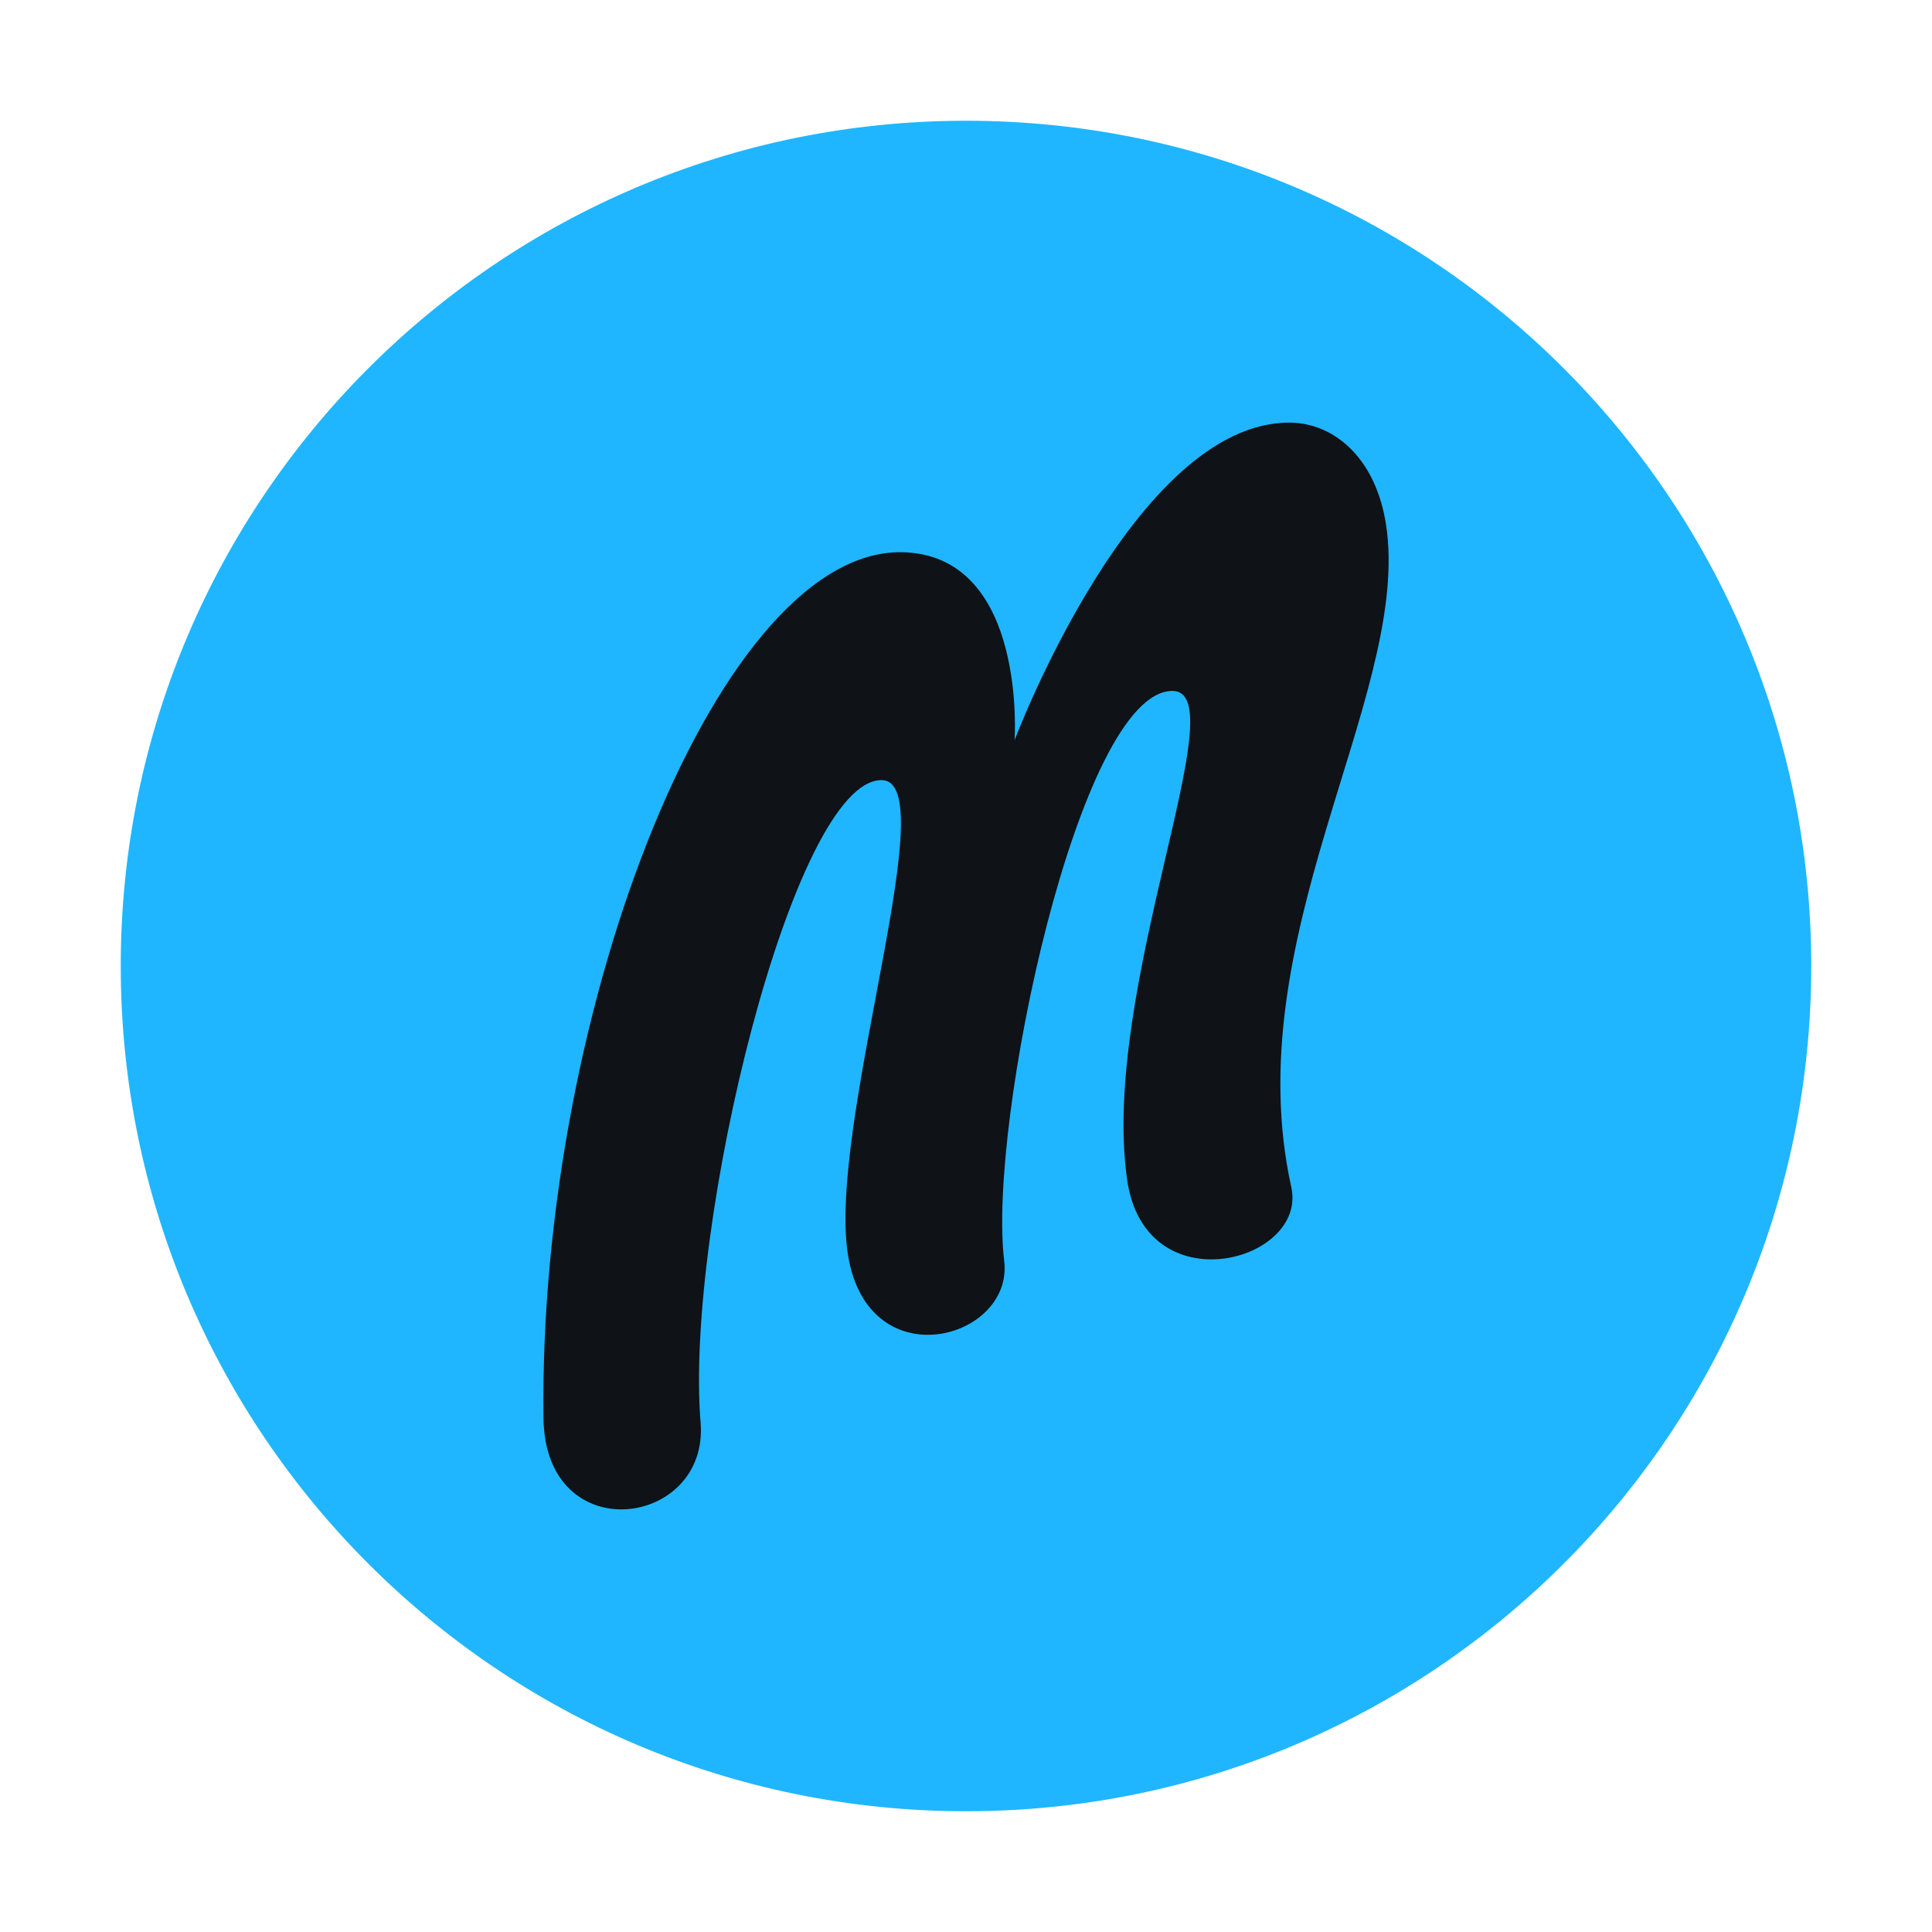
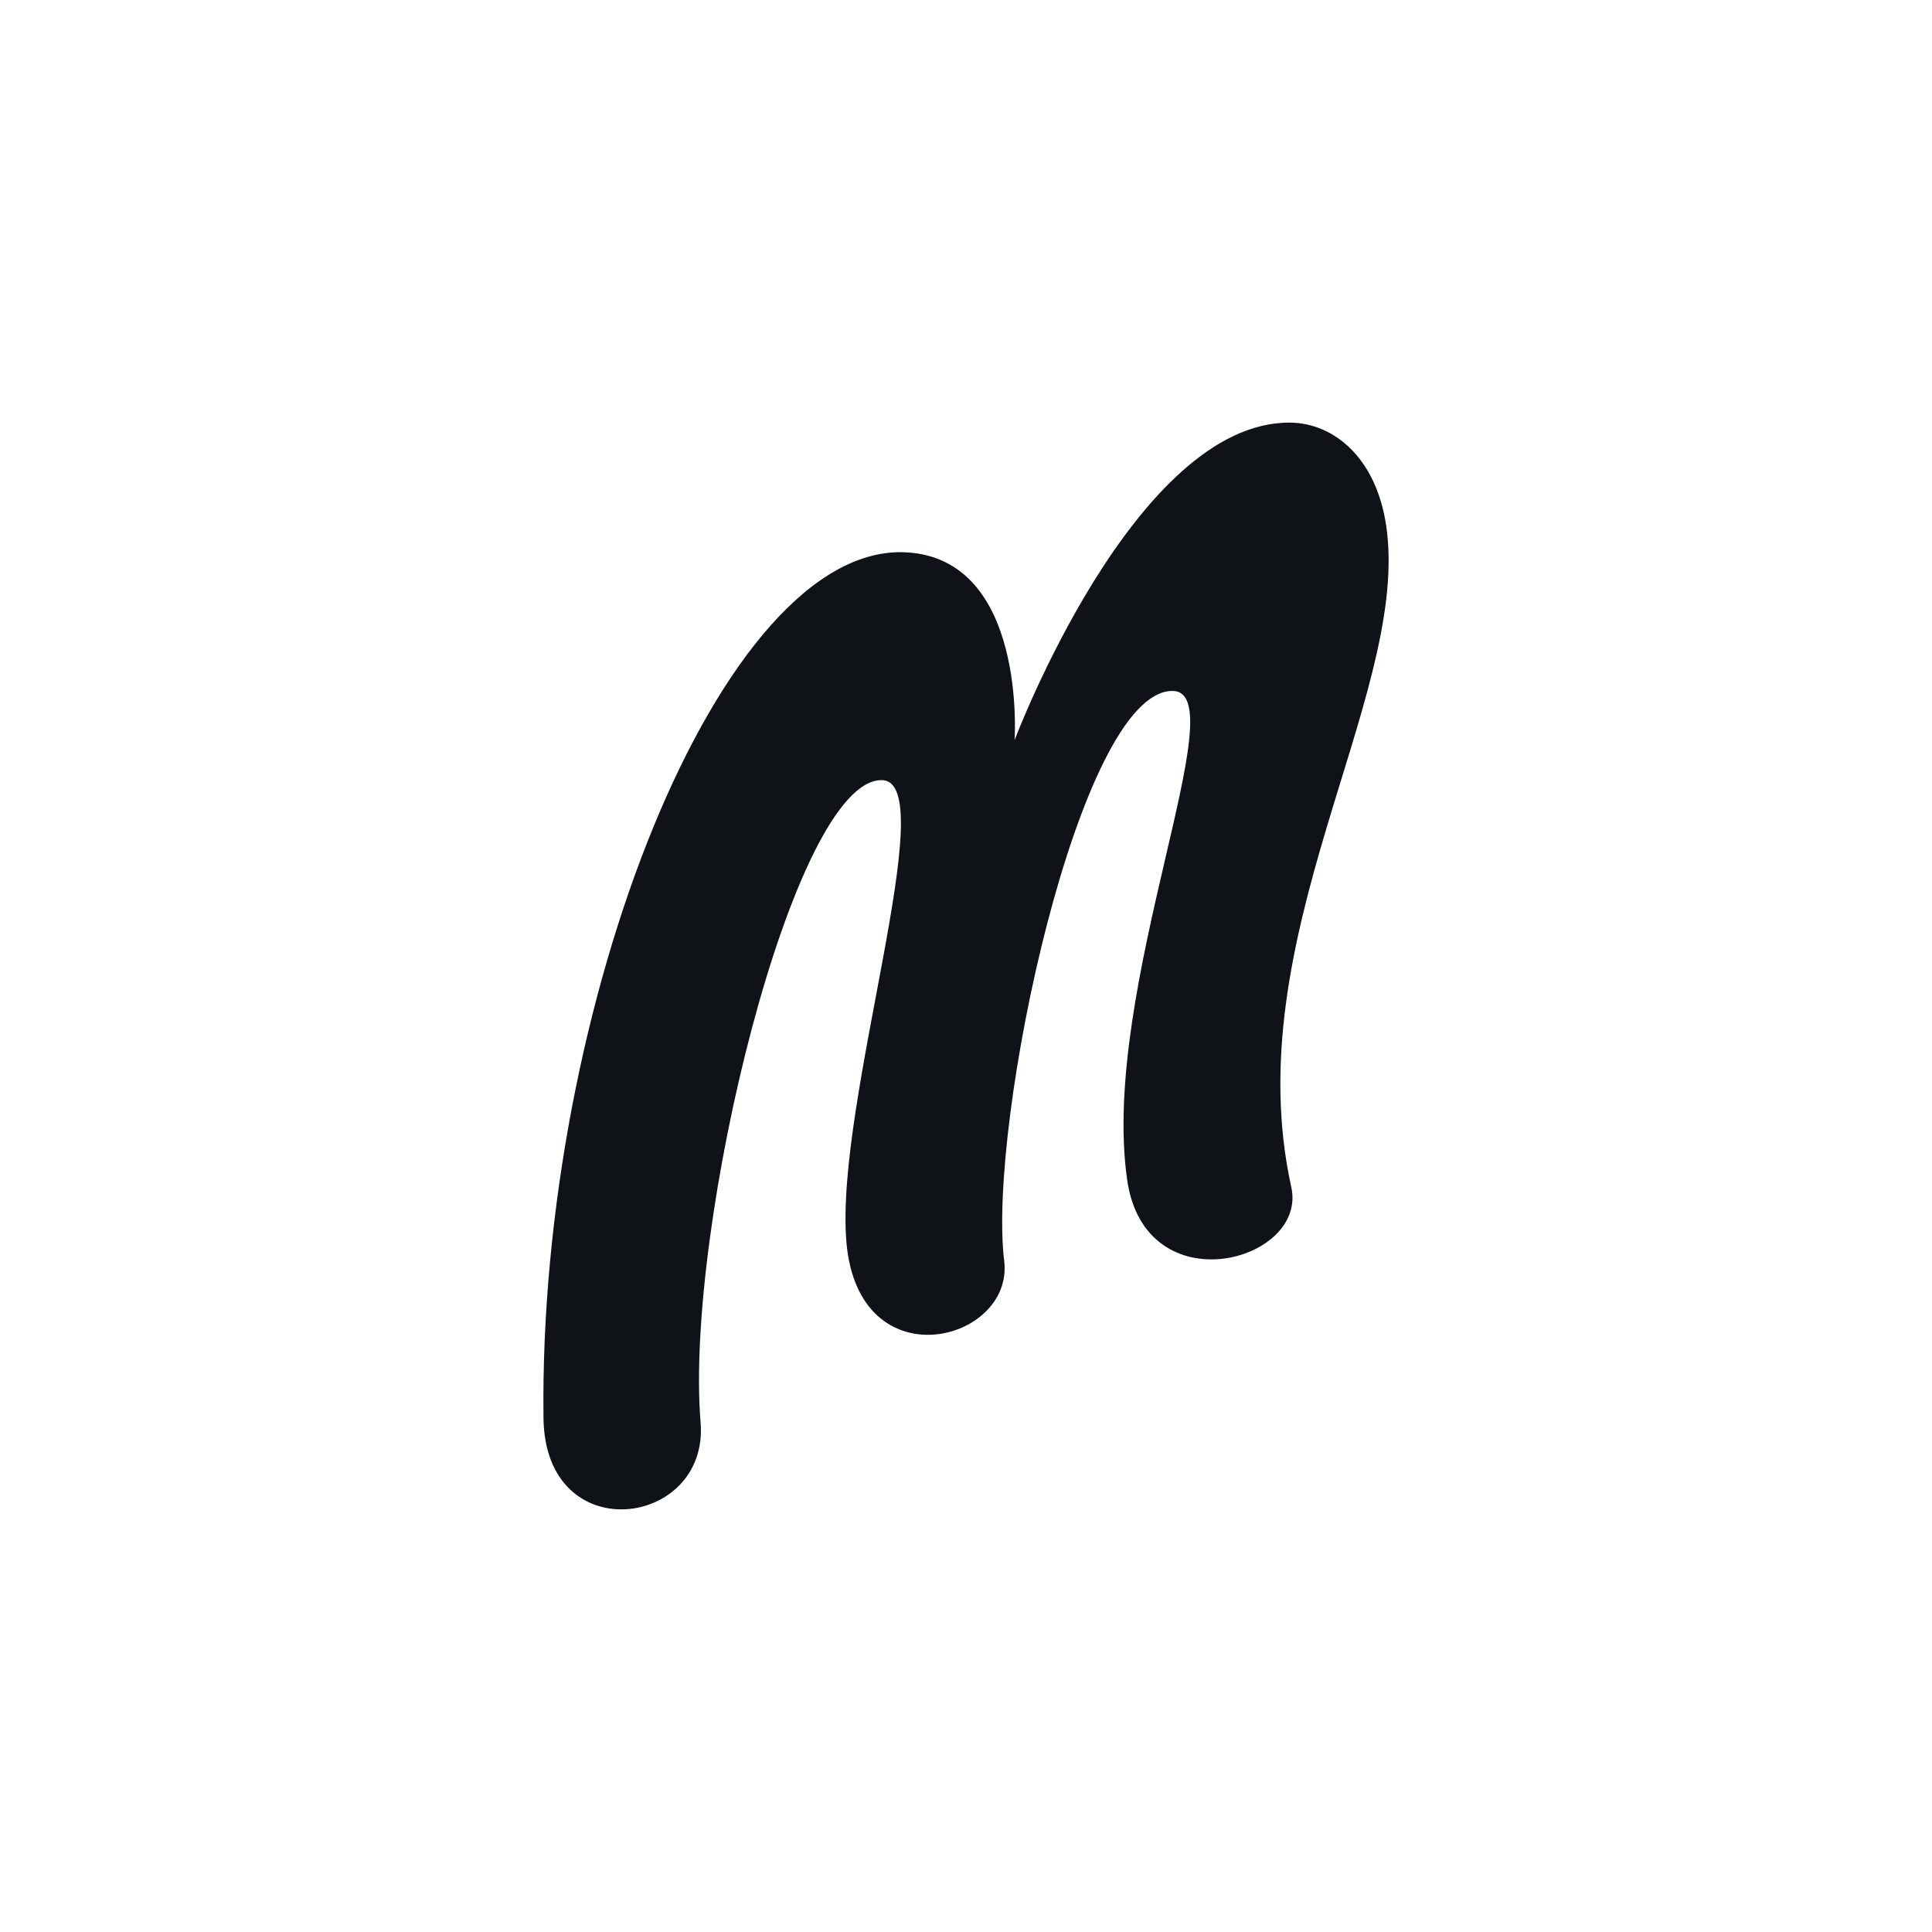
<svg xmlns="http://www.w3.org/2000/svg" width="48" height="48" viewBox="0 0 48 48" fill="none">
-   <path fill-rule="evenodd" clip-rule="evenodd" d="M24 45C35.598 45 45 35.598 45 24C45 12.402 35.598 3 24 3C12.402 3 3 12.402 3 24C3 35.598 12.402 45 24 45Z" fill="#1FB6FF" />
  <path fill-rule="evenodd" clip-rule="evenodd" d="M21.907 19.382C23.445 19.398 20.738 27.381 21.028 30.851C21.321 34.352 25.195 33.344 24.949 31.328C24.531 27.902 26.813 17.166 29.128 17.166C30.752 17.166 27.329 24.567 28.003 29.307C28.448 32.443 32.493 31.355 32.082 29.495C30.722 23.342 34.935 17.429 34.463 13.239C34.256 11.405 33.154 10.509 32.051 10.5C28.19 10.47 25.207 18.389 25.207 18.389C25.207 18.389 25.518 13.888 22.517 13.723C17.922 13.47 13.374 24.969 13.503 35.236C13.544 38.512 17.62 37.954 17.406 35.342C17.007 30.485 19.715 19.358 21.907 19.382Z" fill="#0F1217" />
</svg>